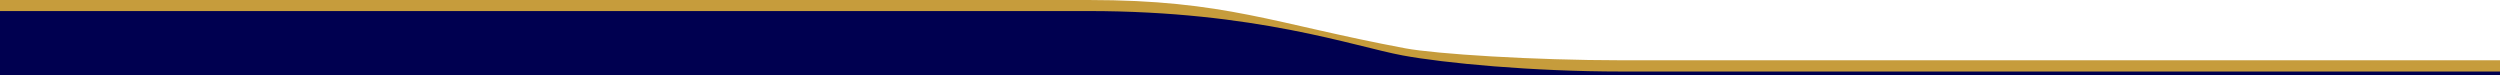
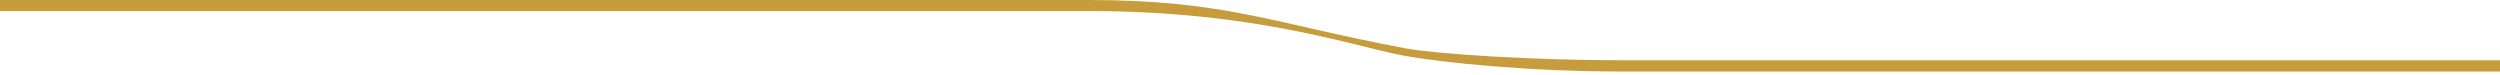
<svg xmlns="http://www.w3.org/2000/svg" id="Warstwa_1" x="0px" y="0px" width="5000px" height="150px" viewBox="0 38.5 5000 150" xml:space="preserve">
  <g>
-     <path fill="#000050" d="M3243.273,165.54c-177.653,0-372.302-12.608-432.607-23.897c-263.51-49.325-359.256-96.604-633.942-96.604  H0V188.5h2176.723h628.59c0,0,258.547,0,437.963,0H5000v-22.962L3243.273,165.54z" />
    <path fill="#C69C3C" d="M3243.532,159.044c-177.718,0-372.435-12.614-432.76-23.907c-263.602-49.342-359.38-96.637-634.16-96.637H0  v22.102h2176.612c335.439,0,531.788,70.82,628.807,88.771c82.782,15.318,258.636,32.172,438.113,32.172H5000v-22.504  L3243.532,159.044z" />
  </g>
</svg>